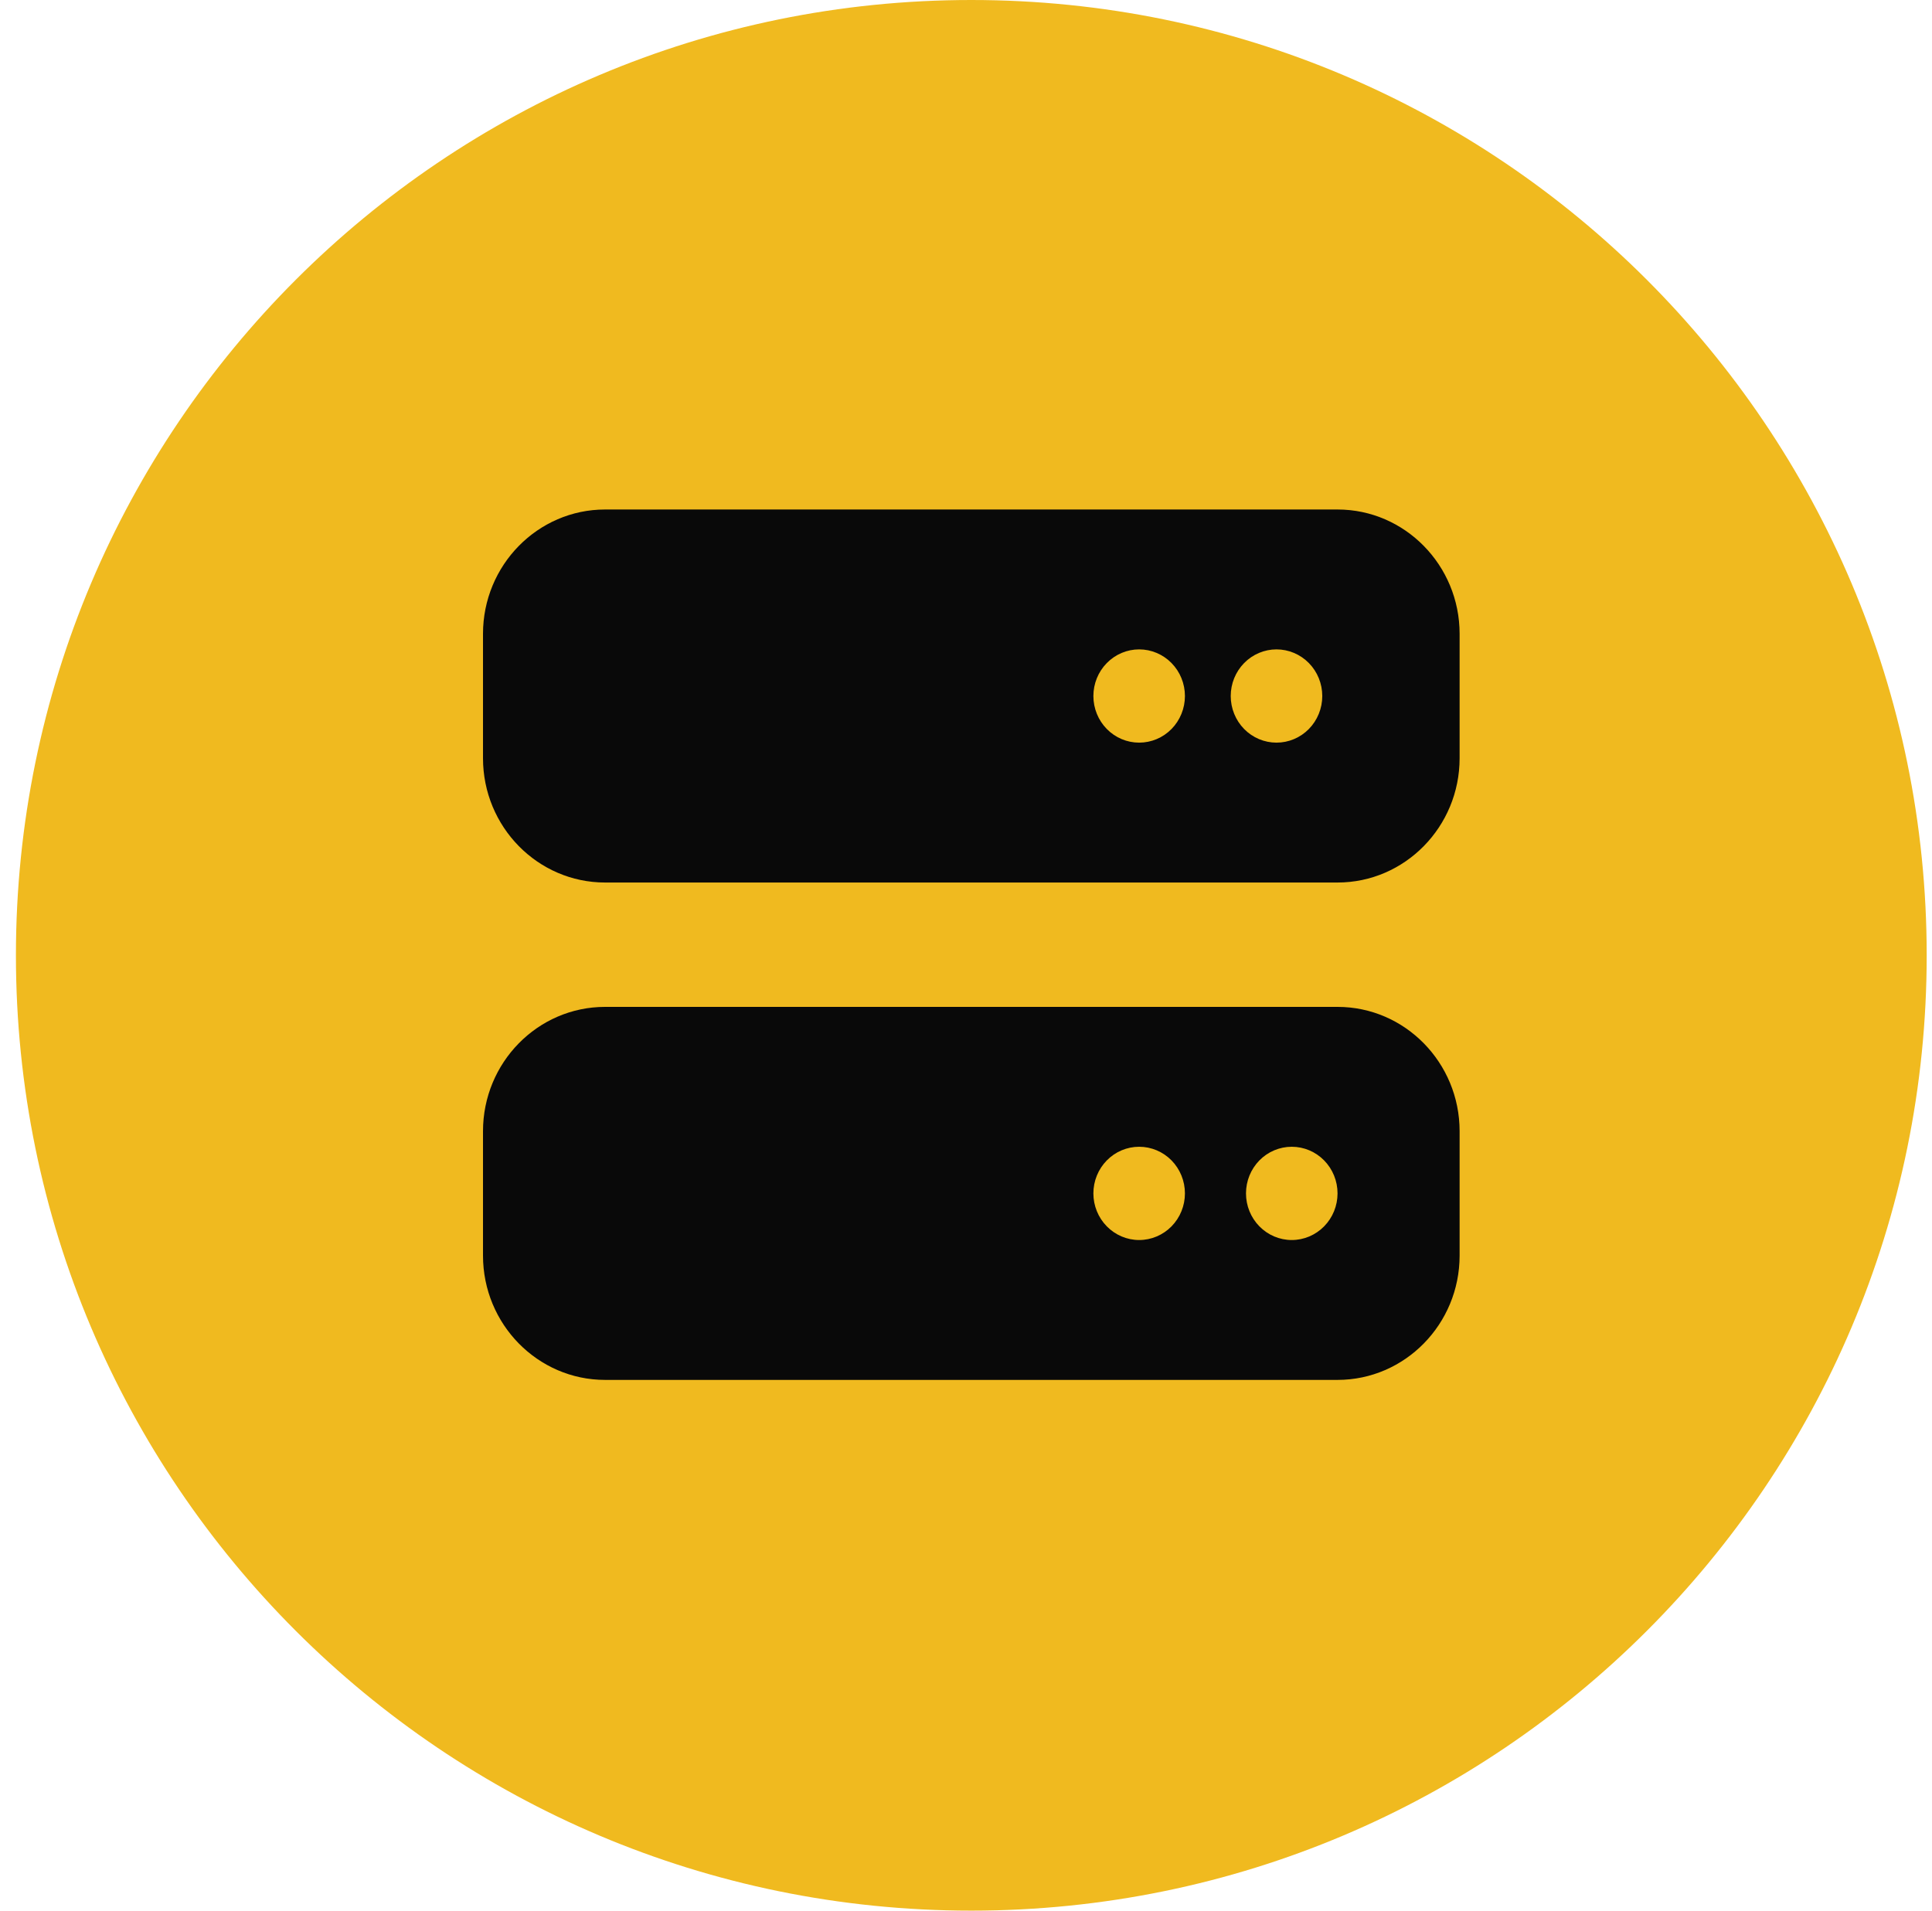
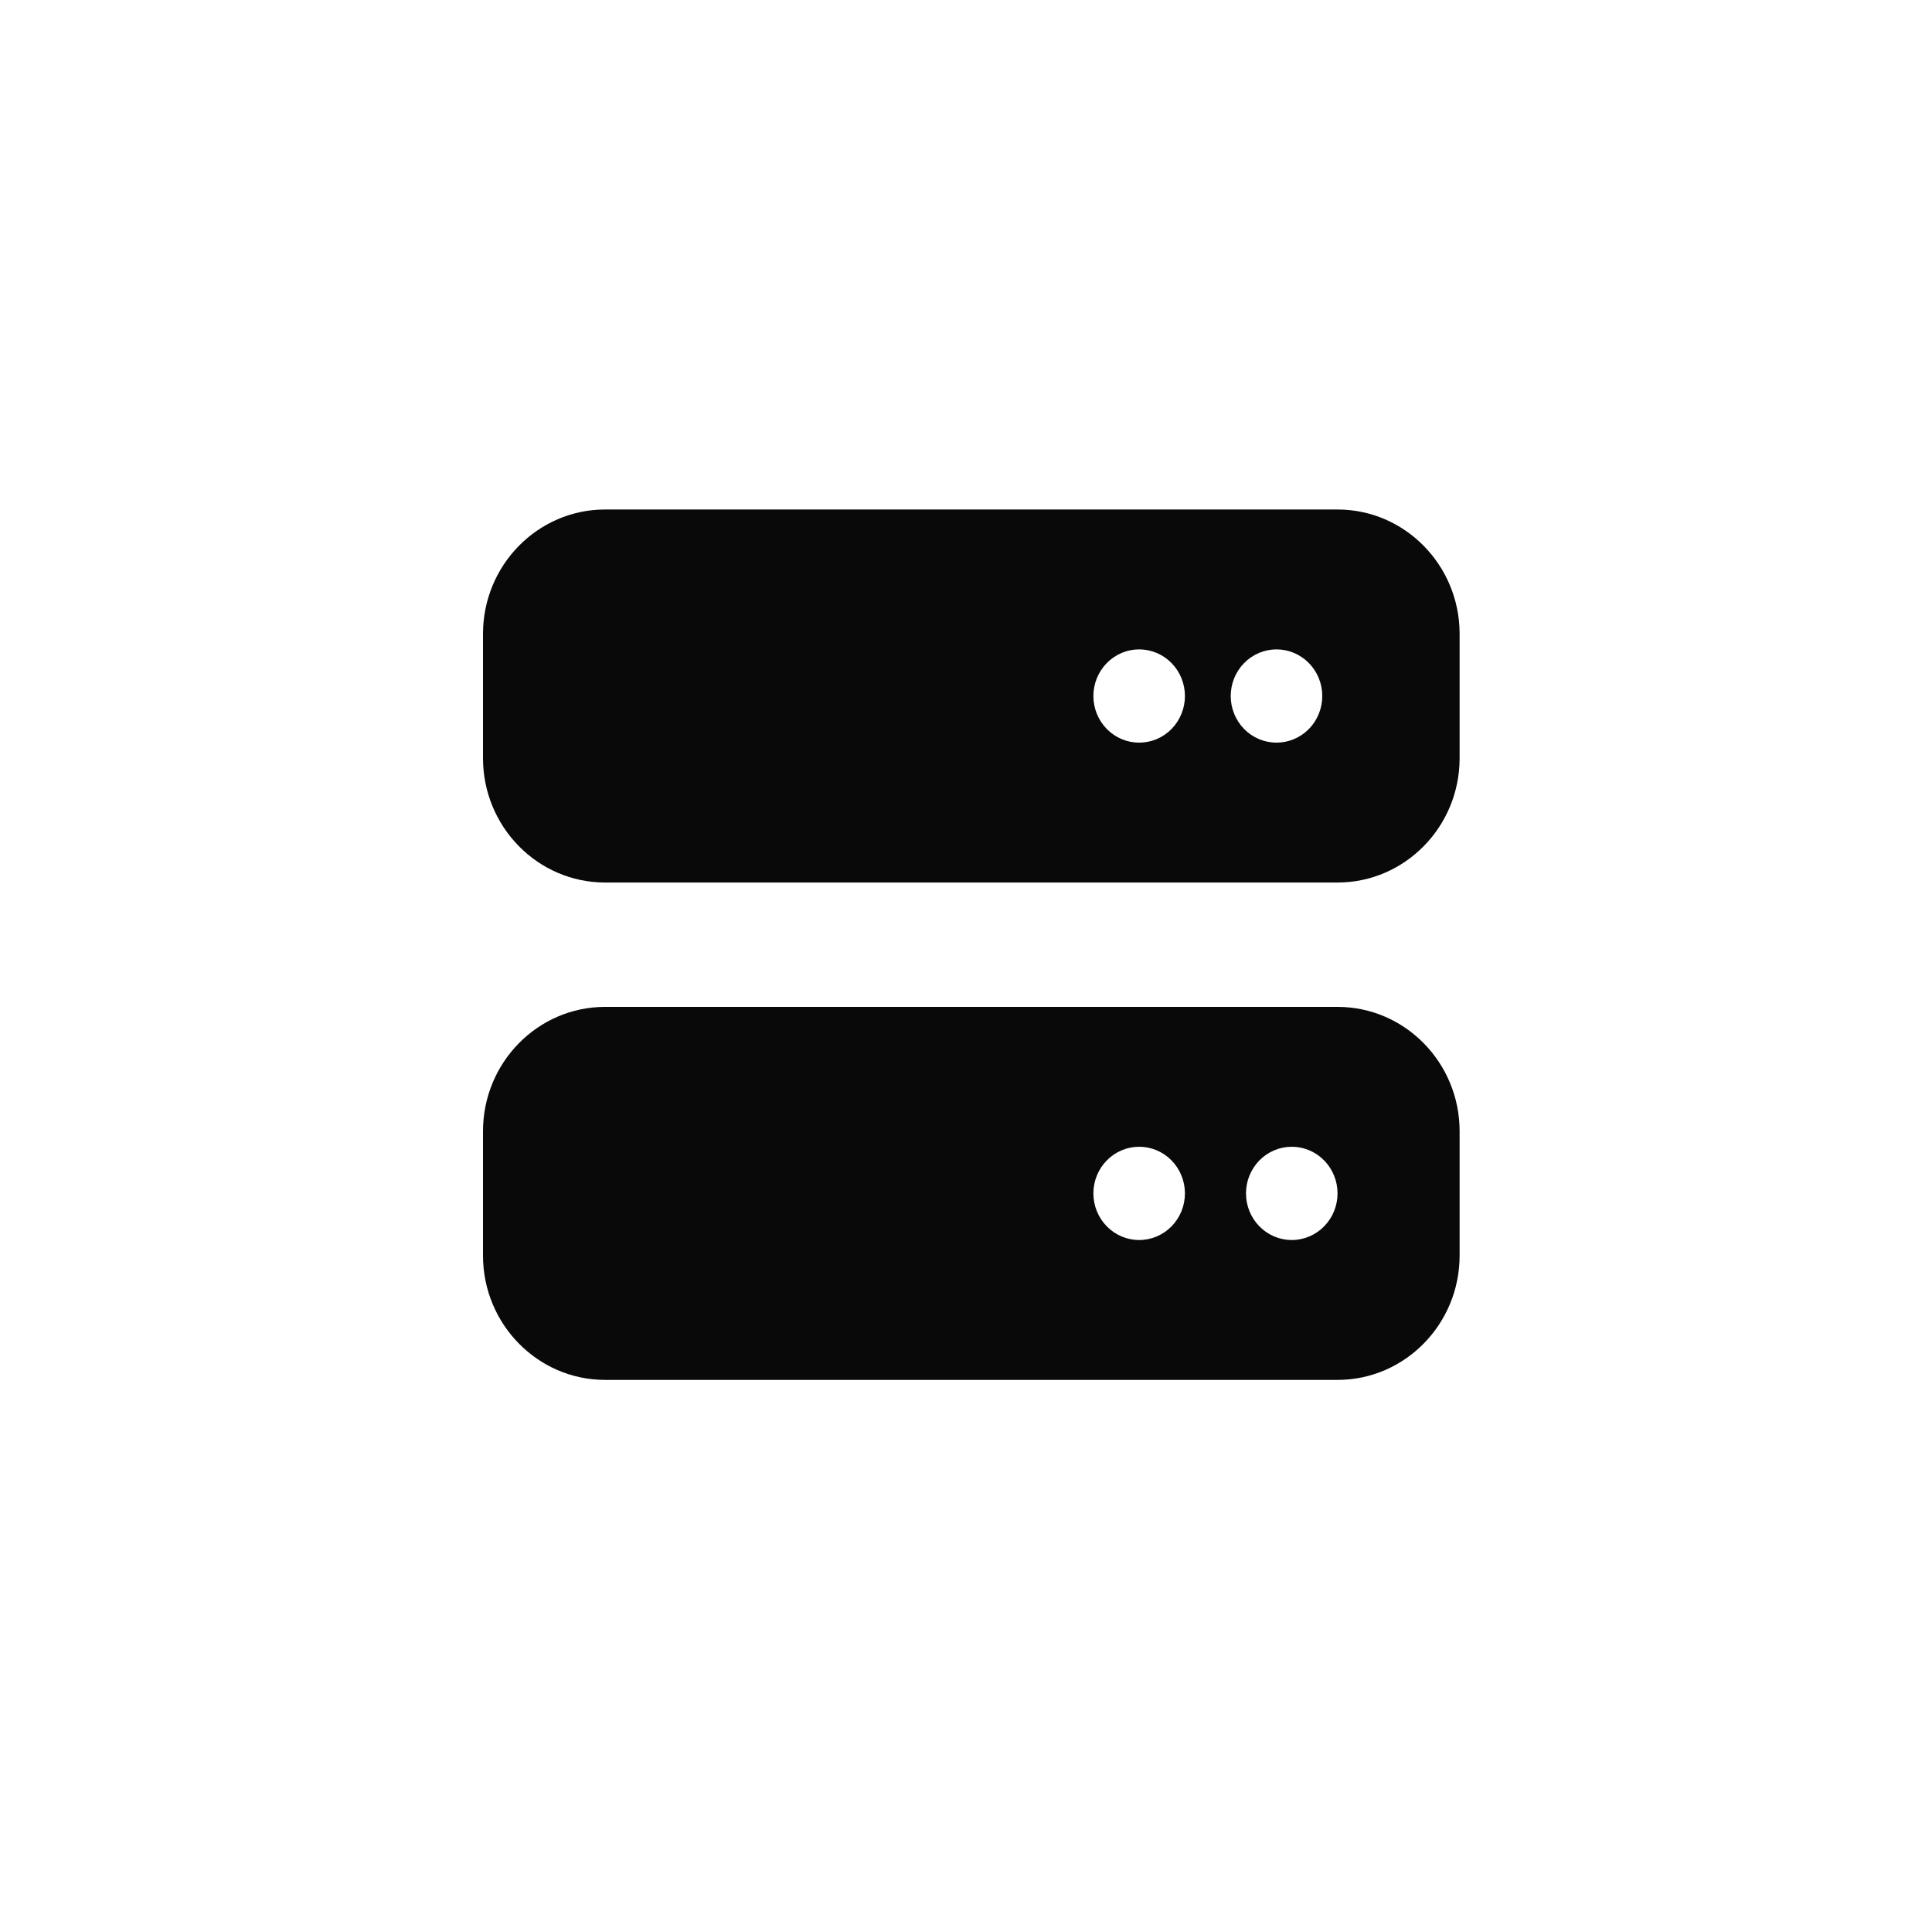
<svg xmlns="http://www.w3.org/2000/svg" width="91" height="90" viewBox="0 0 91 90" fill="none">
-   <path d="M90.75 45C90.75 69.853 70.603 90 45.75 90C20.897 90 0.75 69.853 0.75 45C0.75 20.147 20.897 0 45.75 0C70.603 0 90.75 20.147 90.75 45Z" fill="#F0BA1F" />
  <path d="M28.5 24C25.328 24 22.75 26.627 22.75 29.857V35.714C22.75 38.945 25.328 41.571 28.5 41.571H63C66.171 41.571 68.75 38.945 68.75 35.714V29.857C68.75 26.627 66.171 24 63 24H28.5ZM53.656 30.589C54.228 30.589 54.777 30.821 55.181 31.233C55.585 31.645 55.812 32.203 55.812 32.786C55.812 33.368 55.585 33.927 55.181 34.339C54.777 34.751 54.228 34.982 53.656 34.982C53.084 34.982 52.536 34.751 52.132 34.339C51.727 33.927 51.5 33.368 51.5 32.786C51.5 32.203 51.727 31.645 52.132 31.233C52.536 30.821 53.084 30.589 53.656 30.589ZM57.969 32.786C57.969 32.203 58.196 31.645 58.6 31.233C59.005 30.821 59.553 30.589 60.125 30.589C60.697 30.589 61.245 30.821 61.65 31.233C62.054 31.645 62.281 32.203 62.281 32.786C62.281 33.368 62.054 33.927 61.65 34.339C61.245 34.751 60.697 34.982 60.125 34.982C59.553 34.982 59.005 34.751 58.6 34.339C58.196 33.927 57.969 33.368 57.969 32.786ZM28.5 47.429C25.328 47.429 22.75 50.055 22.75 53.286V59.143C22.75 62.373 25.328 65 28.5 65H63C66.171 65 68.75 62.373 68.75 59.143V53.286C68.75 50.055 66.171 47.429 63 47.429H28.5ZM53.656 54.018C54.228 54.018 54.777 54.249 55.181 54.661C55.585 55.073 55.812 55.632 55.812 56.214C55.812 56.797 55.585 57.355 55.181 57.767C54.777 58.179 54.228 58.411 53.656 58.411C53.084 58.411 52.536 58.179 52.132 57.767C51.727 57.355 51.5 56.797 51.5 56.214C51.5 55.632 51.727 55.073 52.132 54.661C52.536 54.249 53.084 54.018 53.656 54.018ZM58.688 56.214C58.688 55.632 58.915 55.073 59.319 54.661C59.723 54.249 60.272 54.018 60.844 54.018C61.416 54.018 61.964 54.249 62.368 54.661C62.773 55.073 63 55.632 63 56.214C63 56.797 62.773 57.355 62.368 57.767C61.964 58.179 61.416 58.411 60.844 58.411C60.272 58.411 59.723 58.179 59.319 57.767C58.915 57.355 58.688 56.797 58.688 56.214Z" fill="#090909" />
</svg>